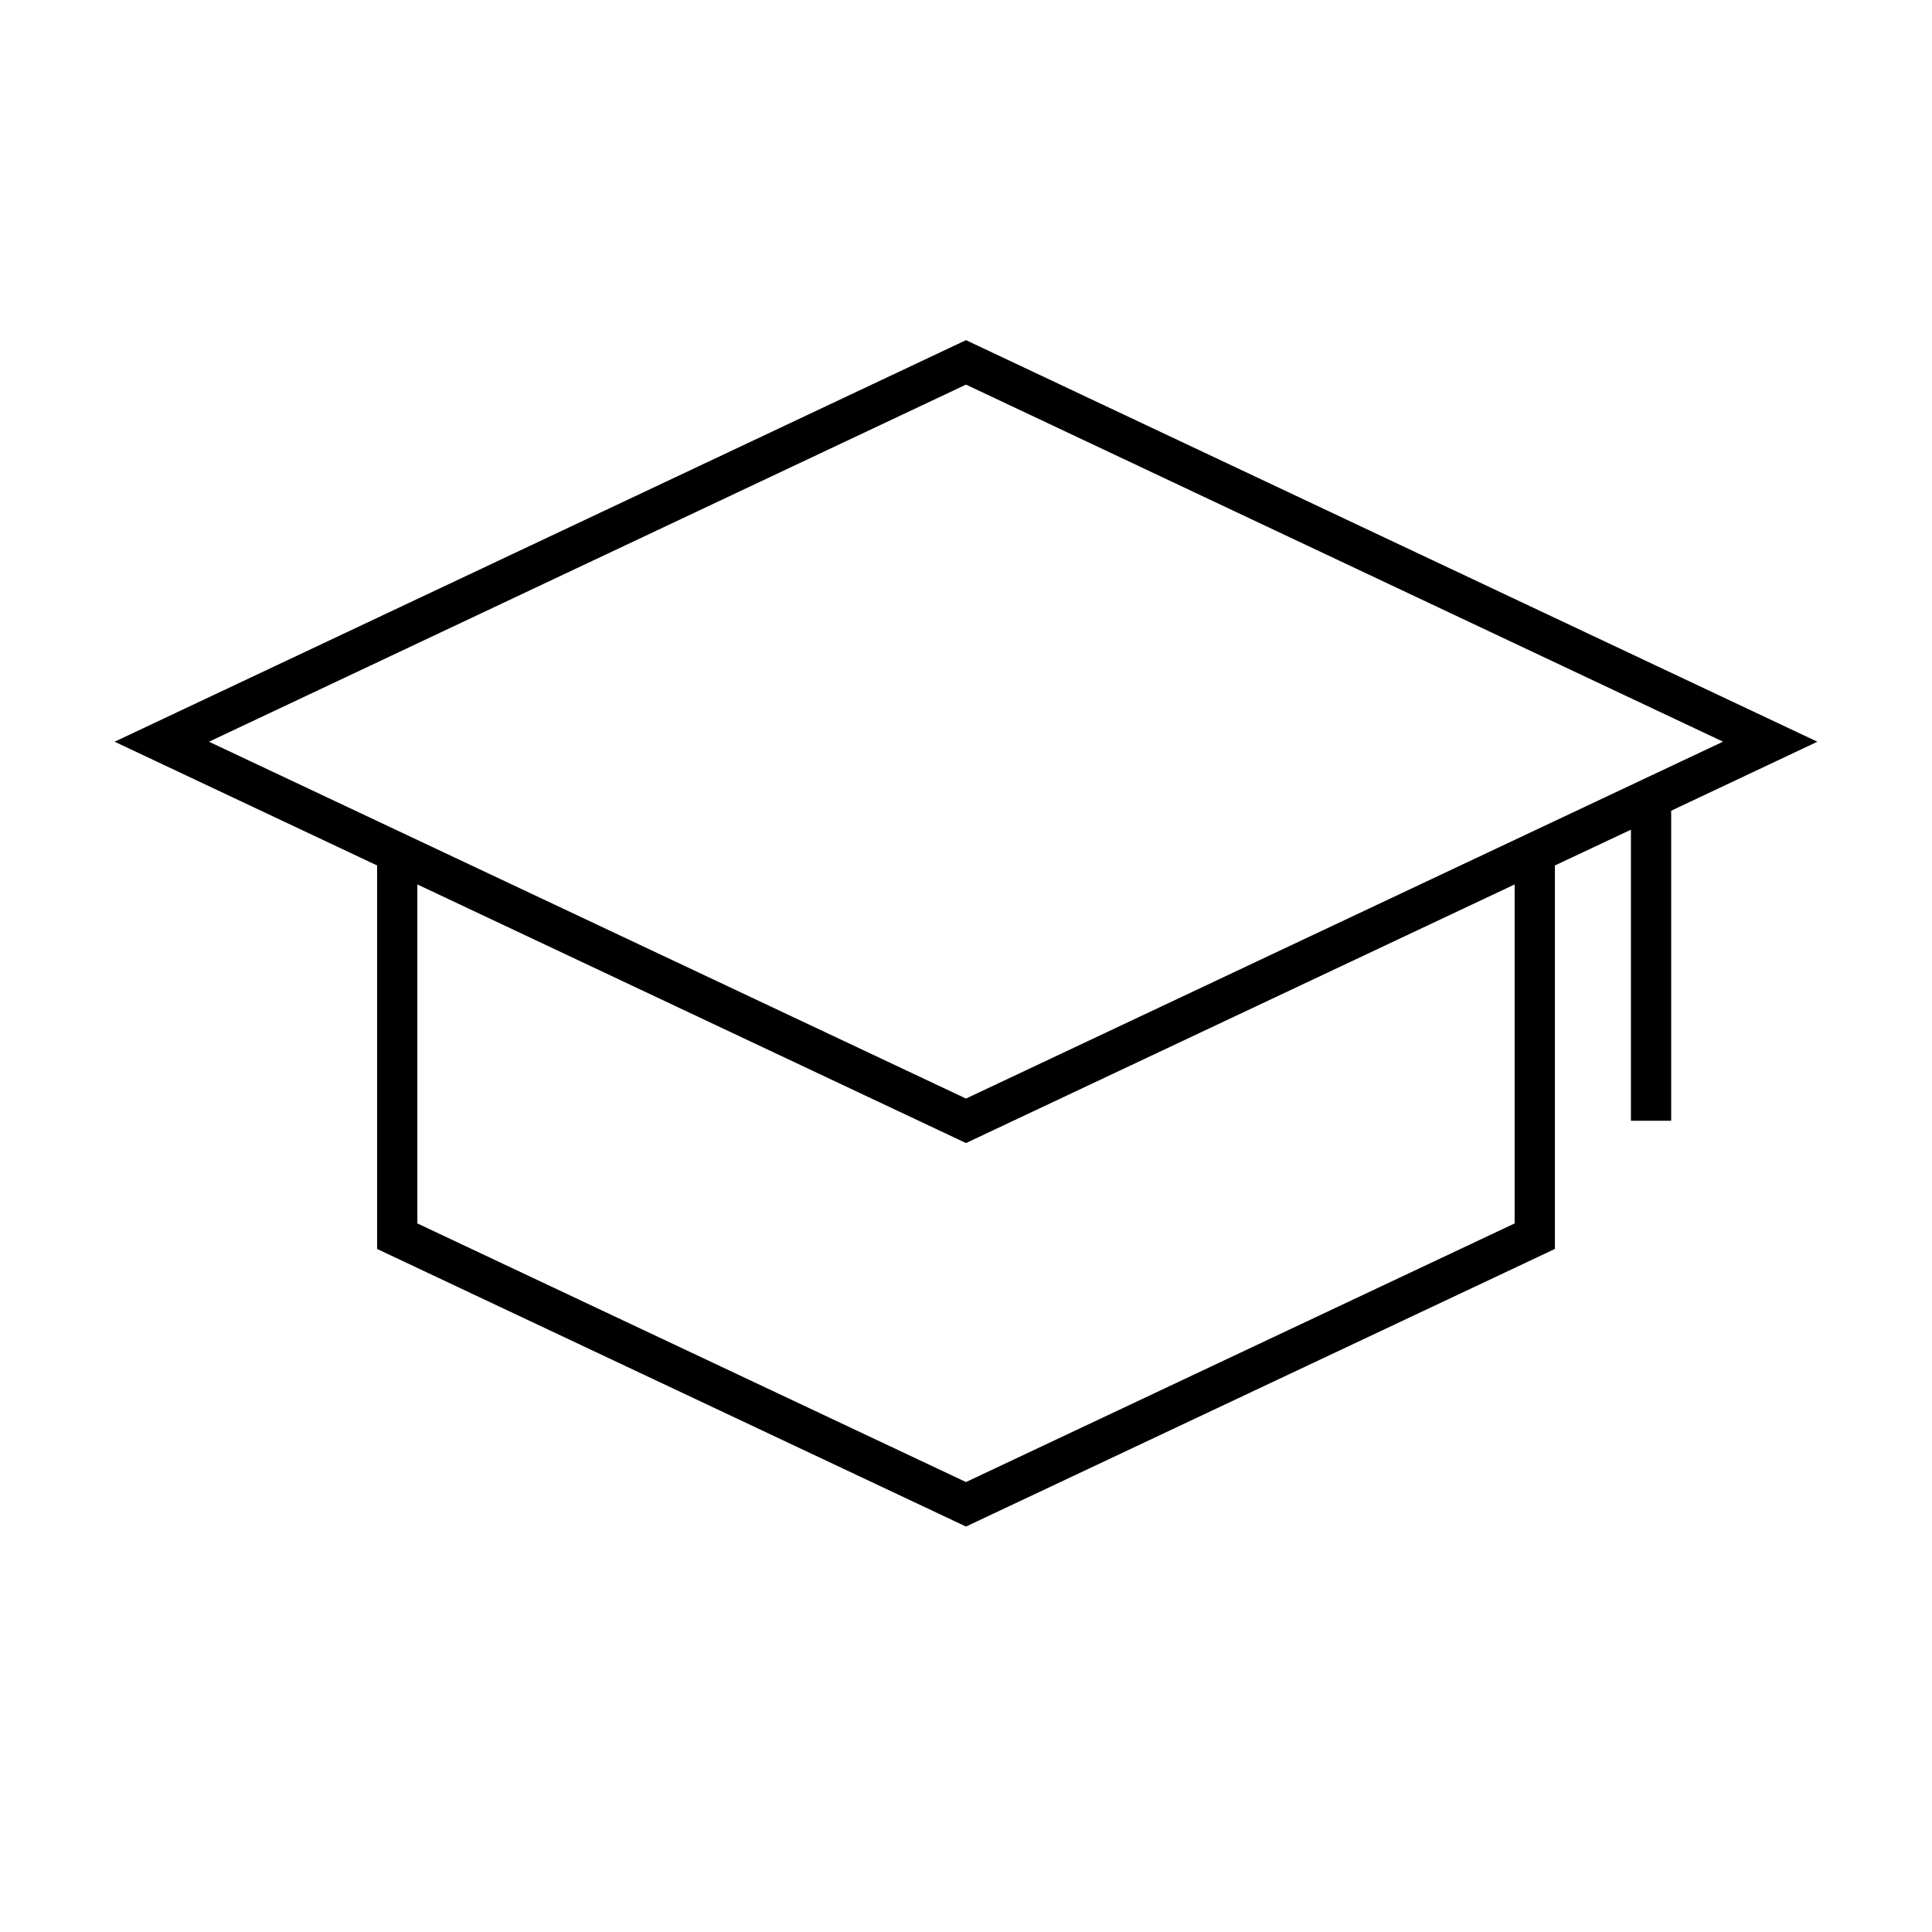
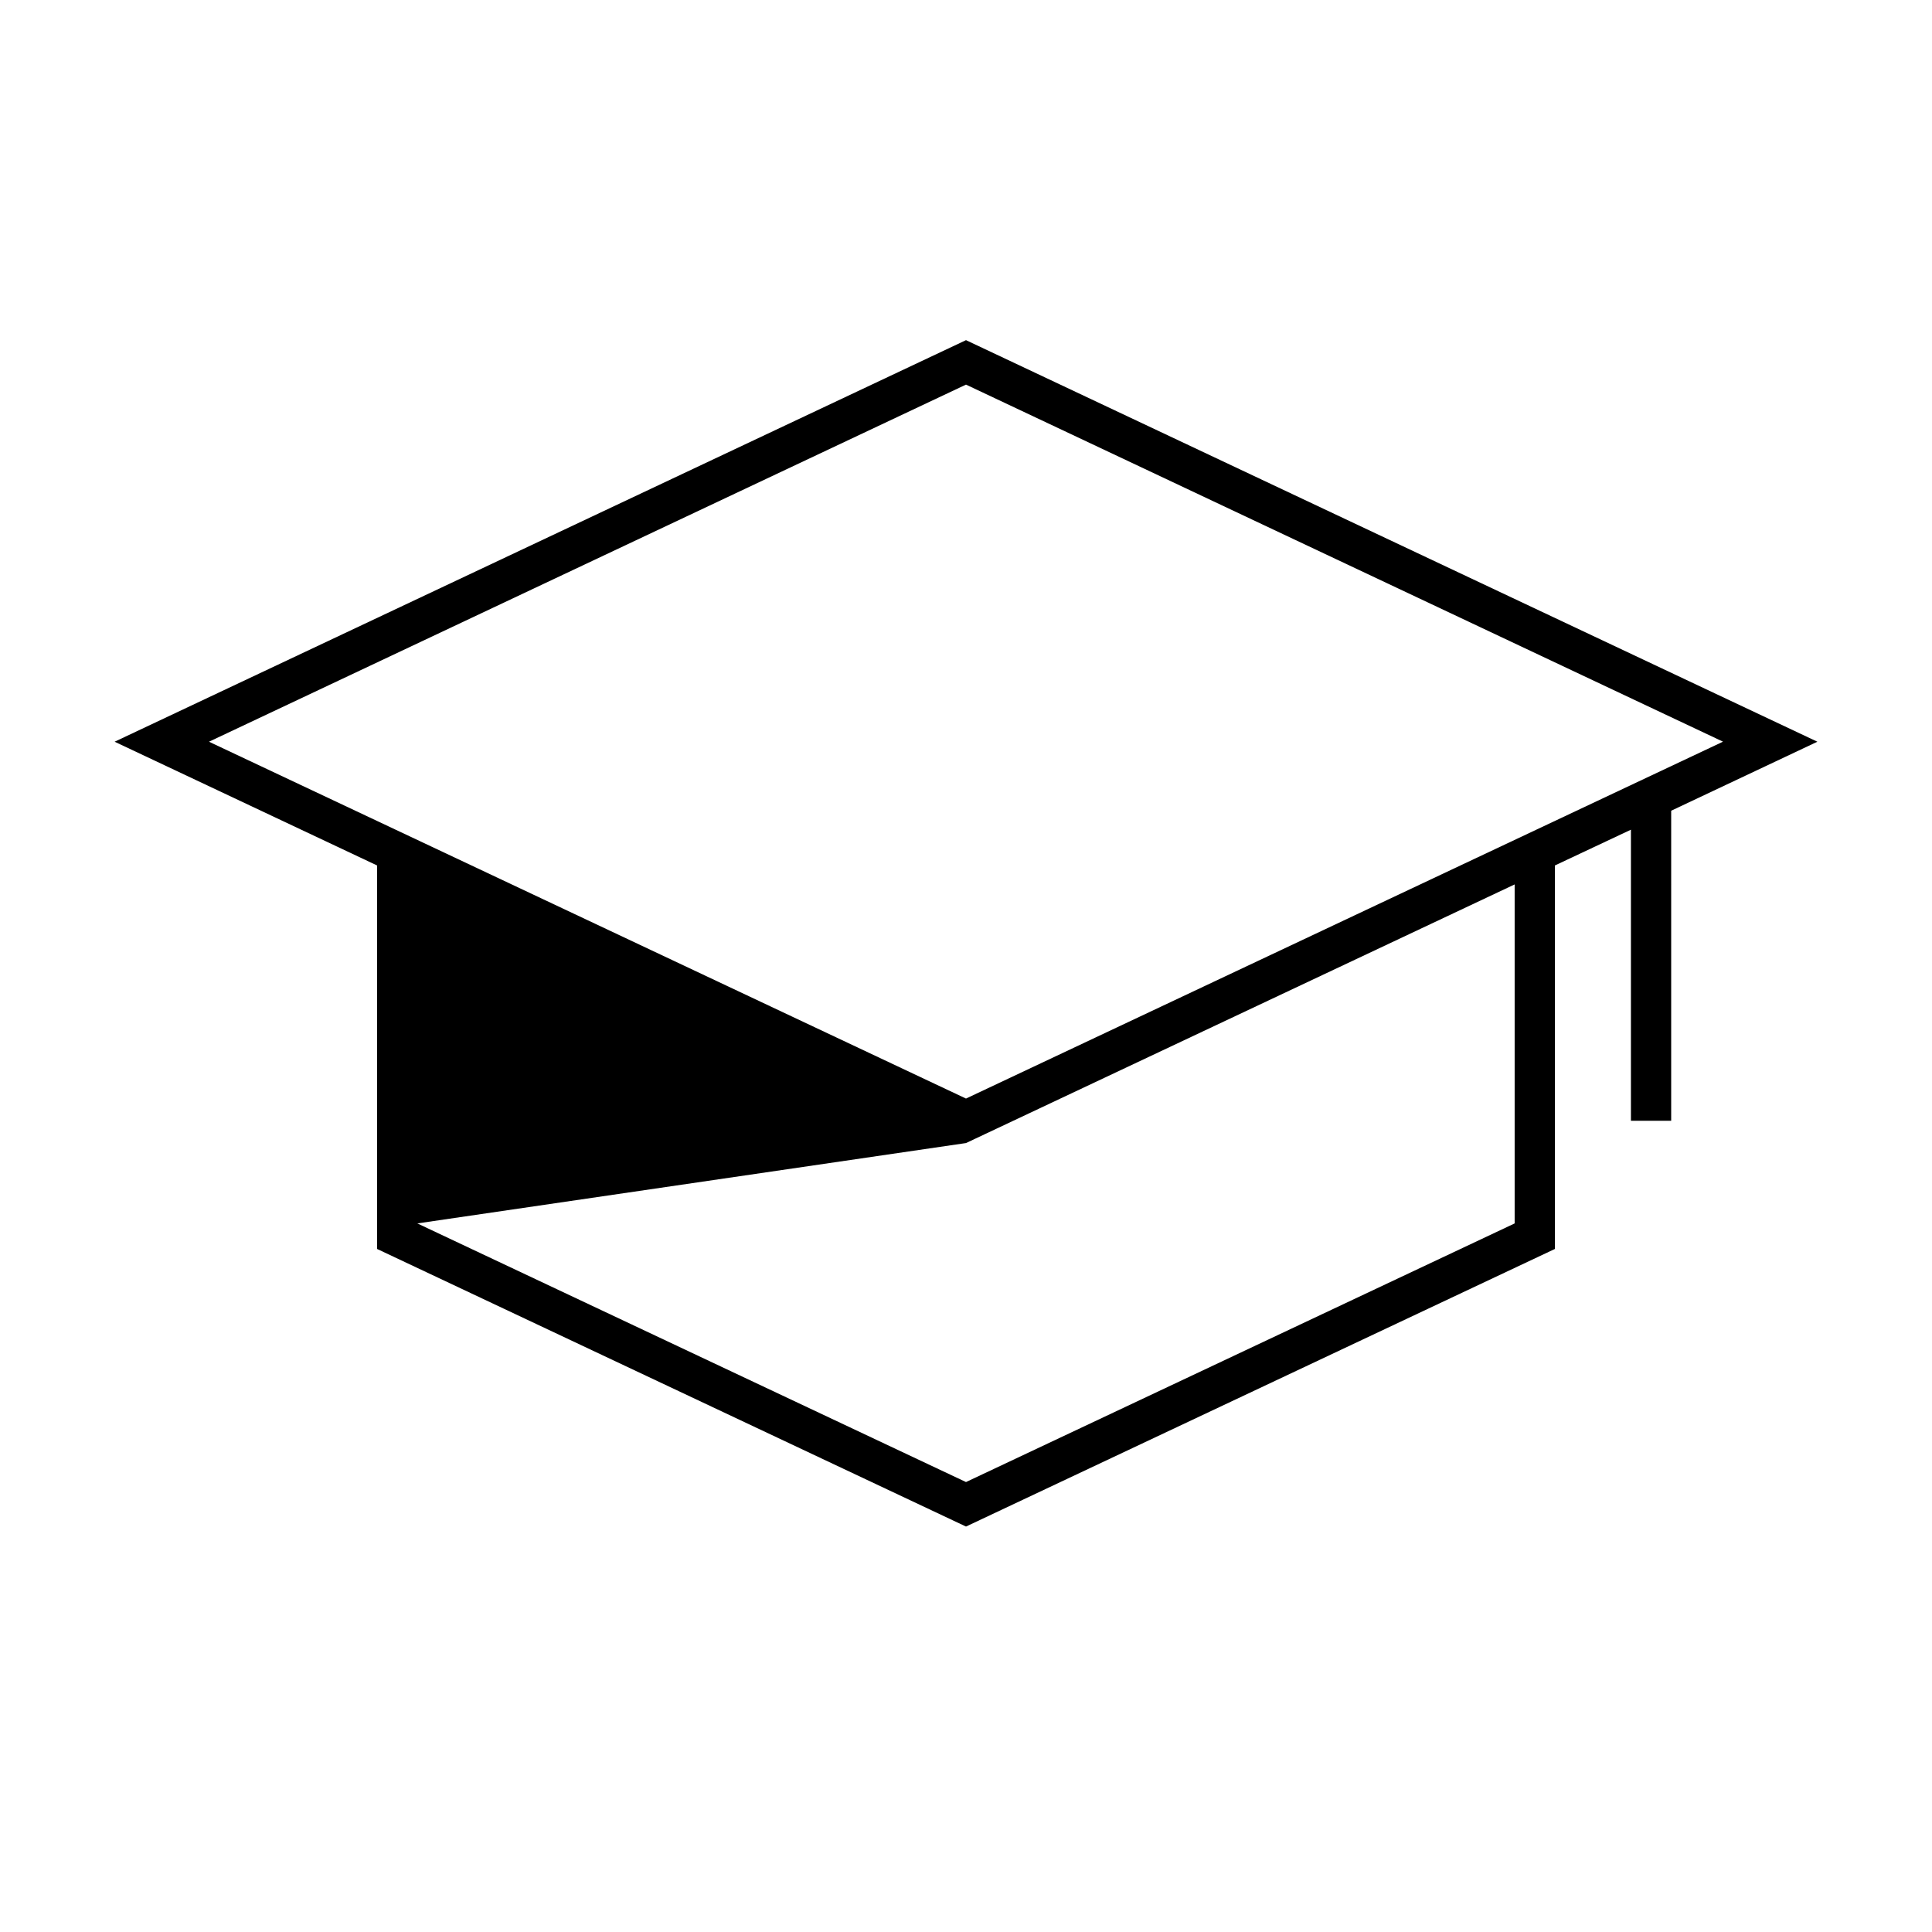
<svg xmlns="http://www.w3.org/2000/svg" id="EXPANDED" viewBox="0 0 432 432">
-   <path d="M406.37,165.85,216,76.06,25.63,165.85l58.69,27.67v85.75L216,341.34l131.68-62.07V193.52l17-8v65.09h9V181.28ZM216,86l169.27,79.84L216,245.64,46.73,165.85ZM338.68,273.56,216,331.39,93.32,273.56v-75.8L216,255.59l122.68-57.83Z" />
+   <path d="M406.37,165.85,216,76.06,25.63,165.85l58.69,27.67v85.75L216,341.34l131.68-62.07V193.52l17-8v65.09h9V181.28ZM216,86l169.27,79.84L216,245.64,46.73,165.85ZM338.68,273.56,216,331.39,93.32,273.56L216,255.59l122.68-57.83Z" />
</svg>